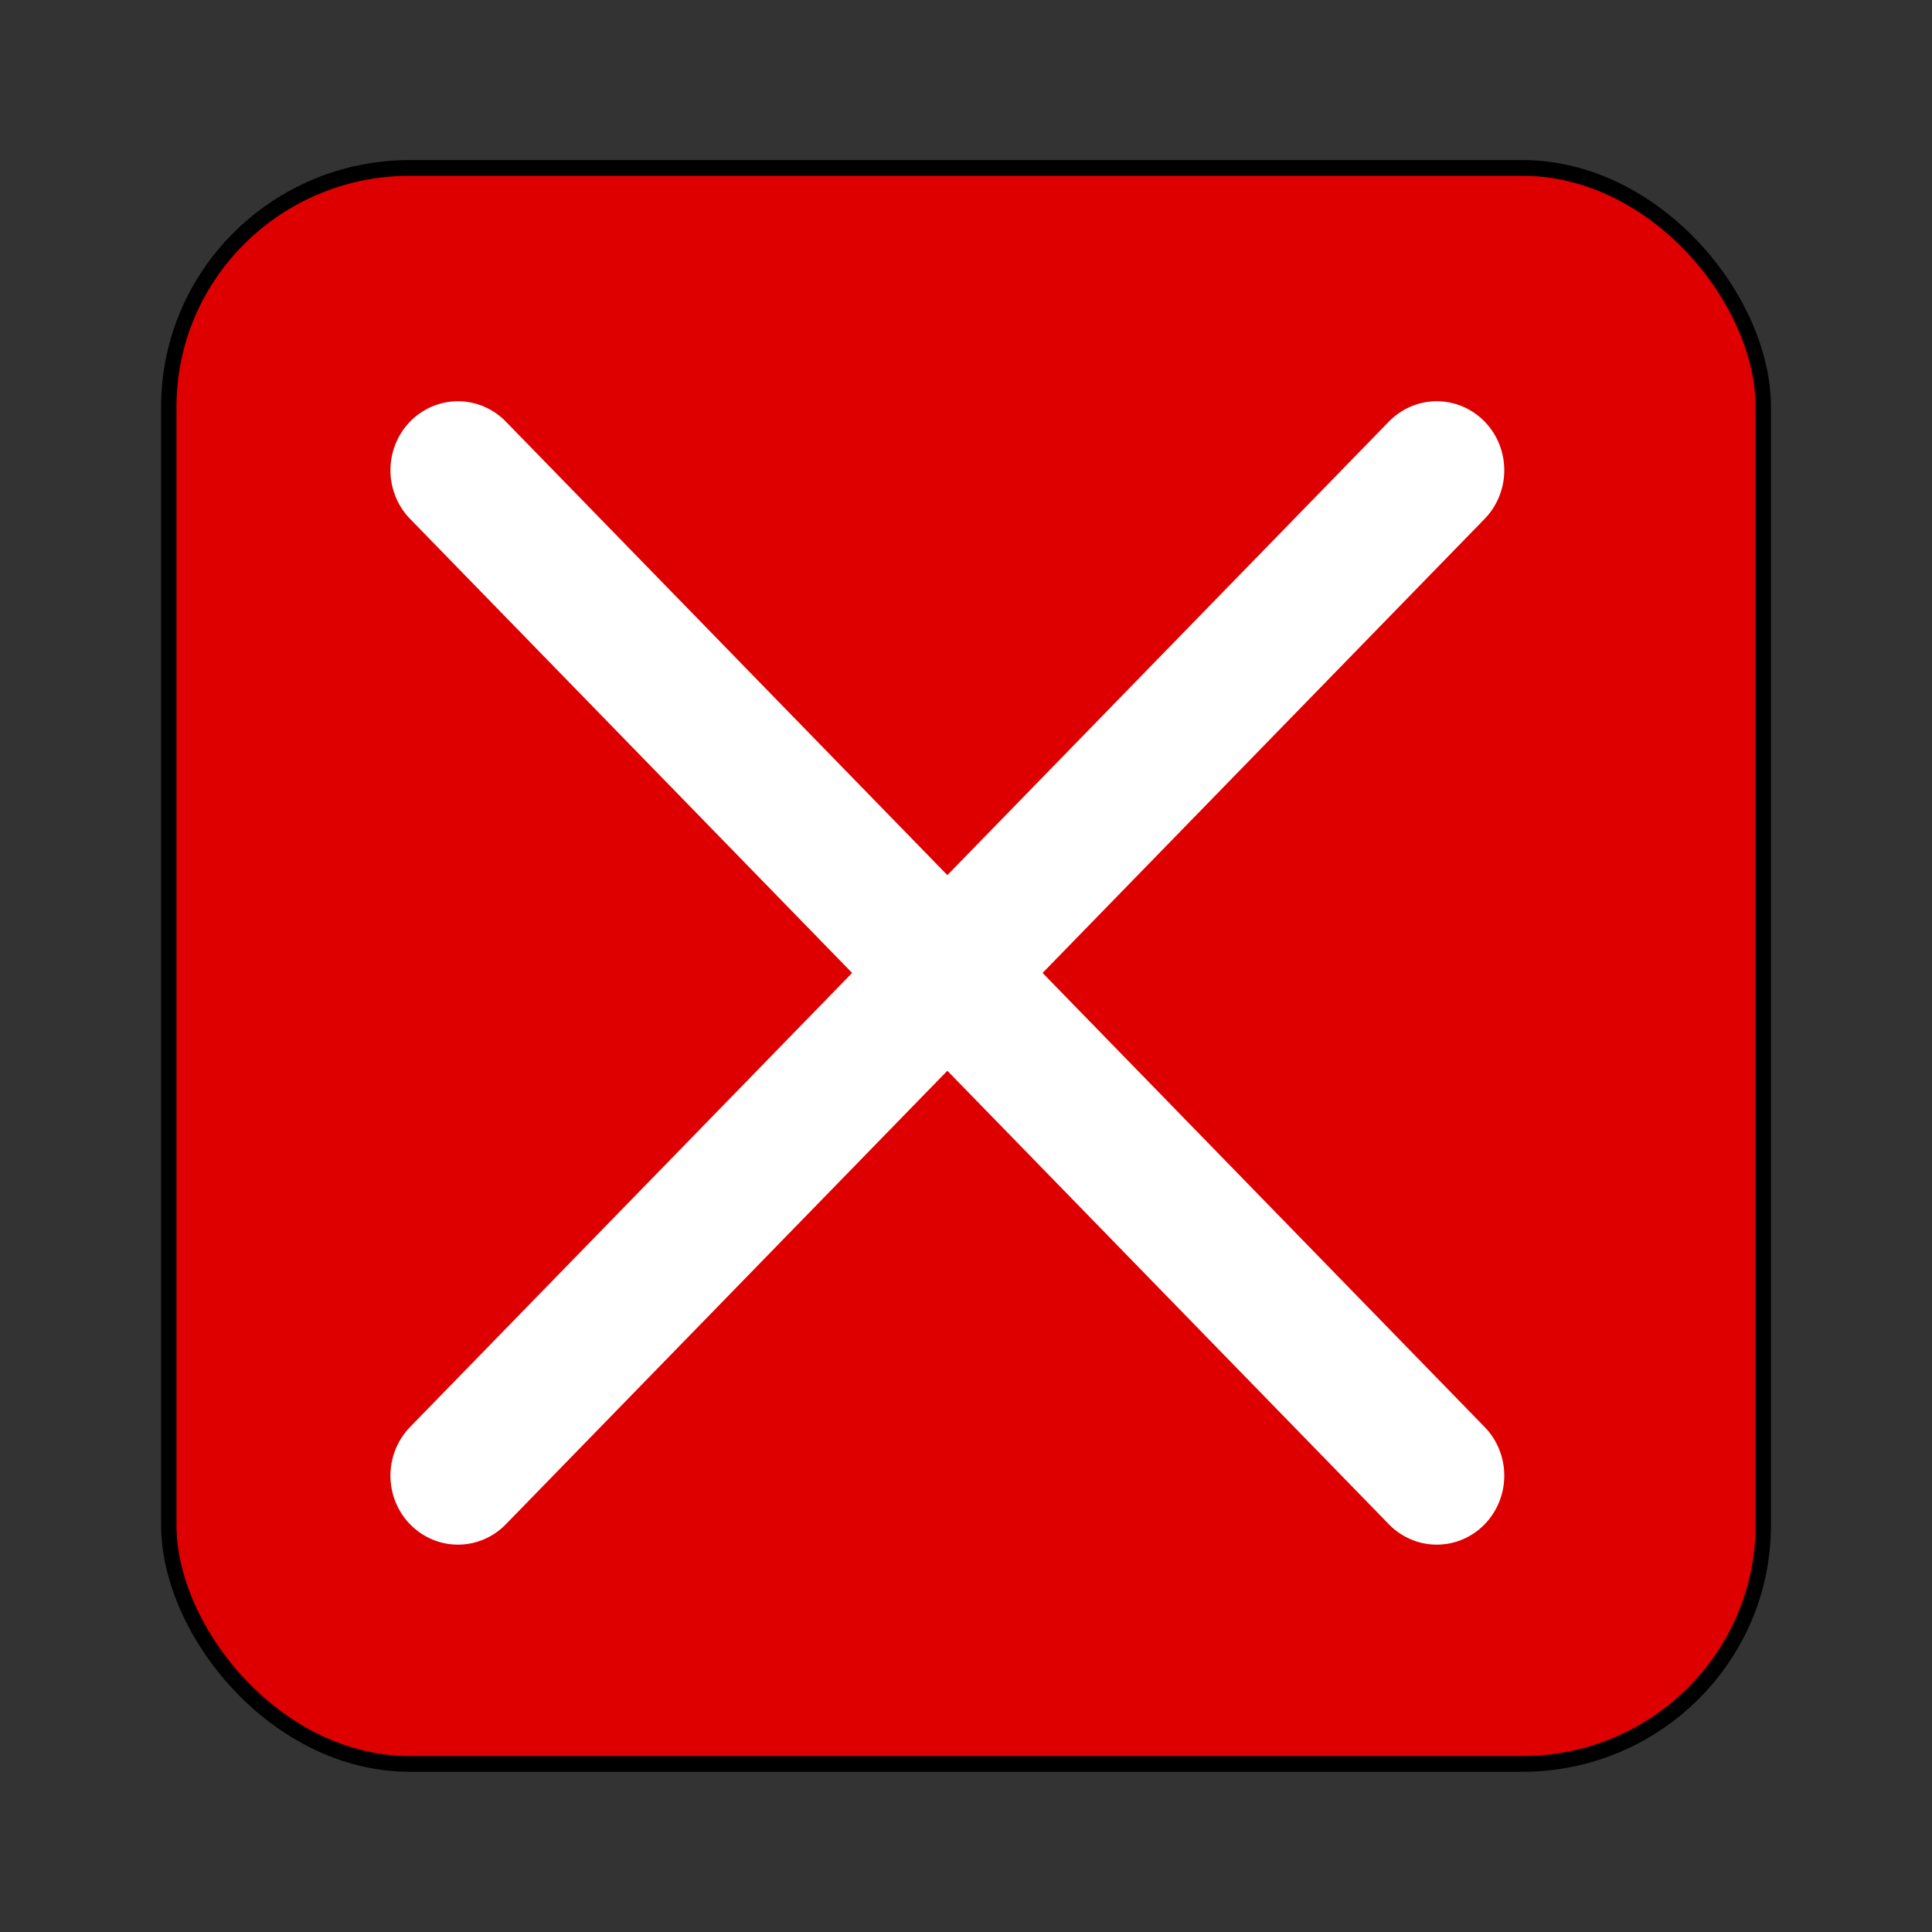
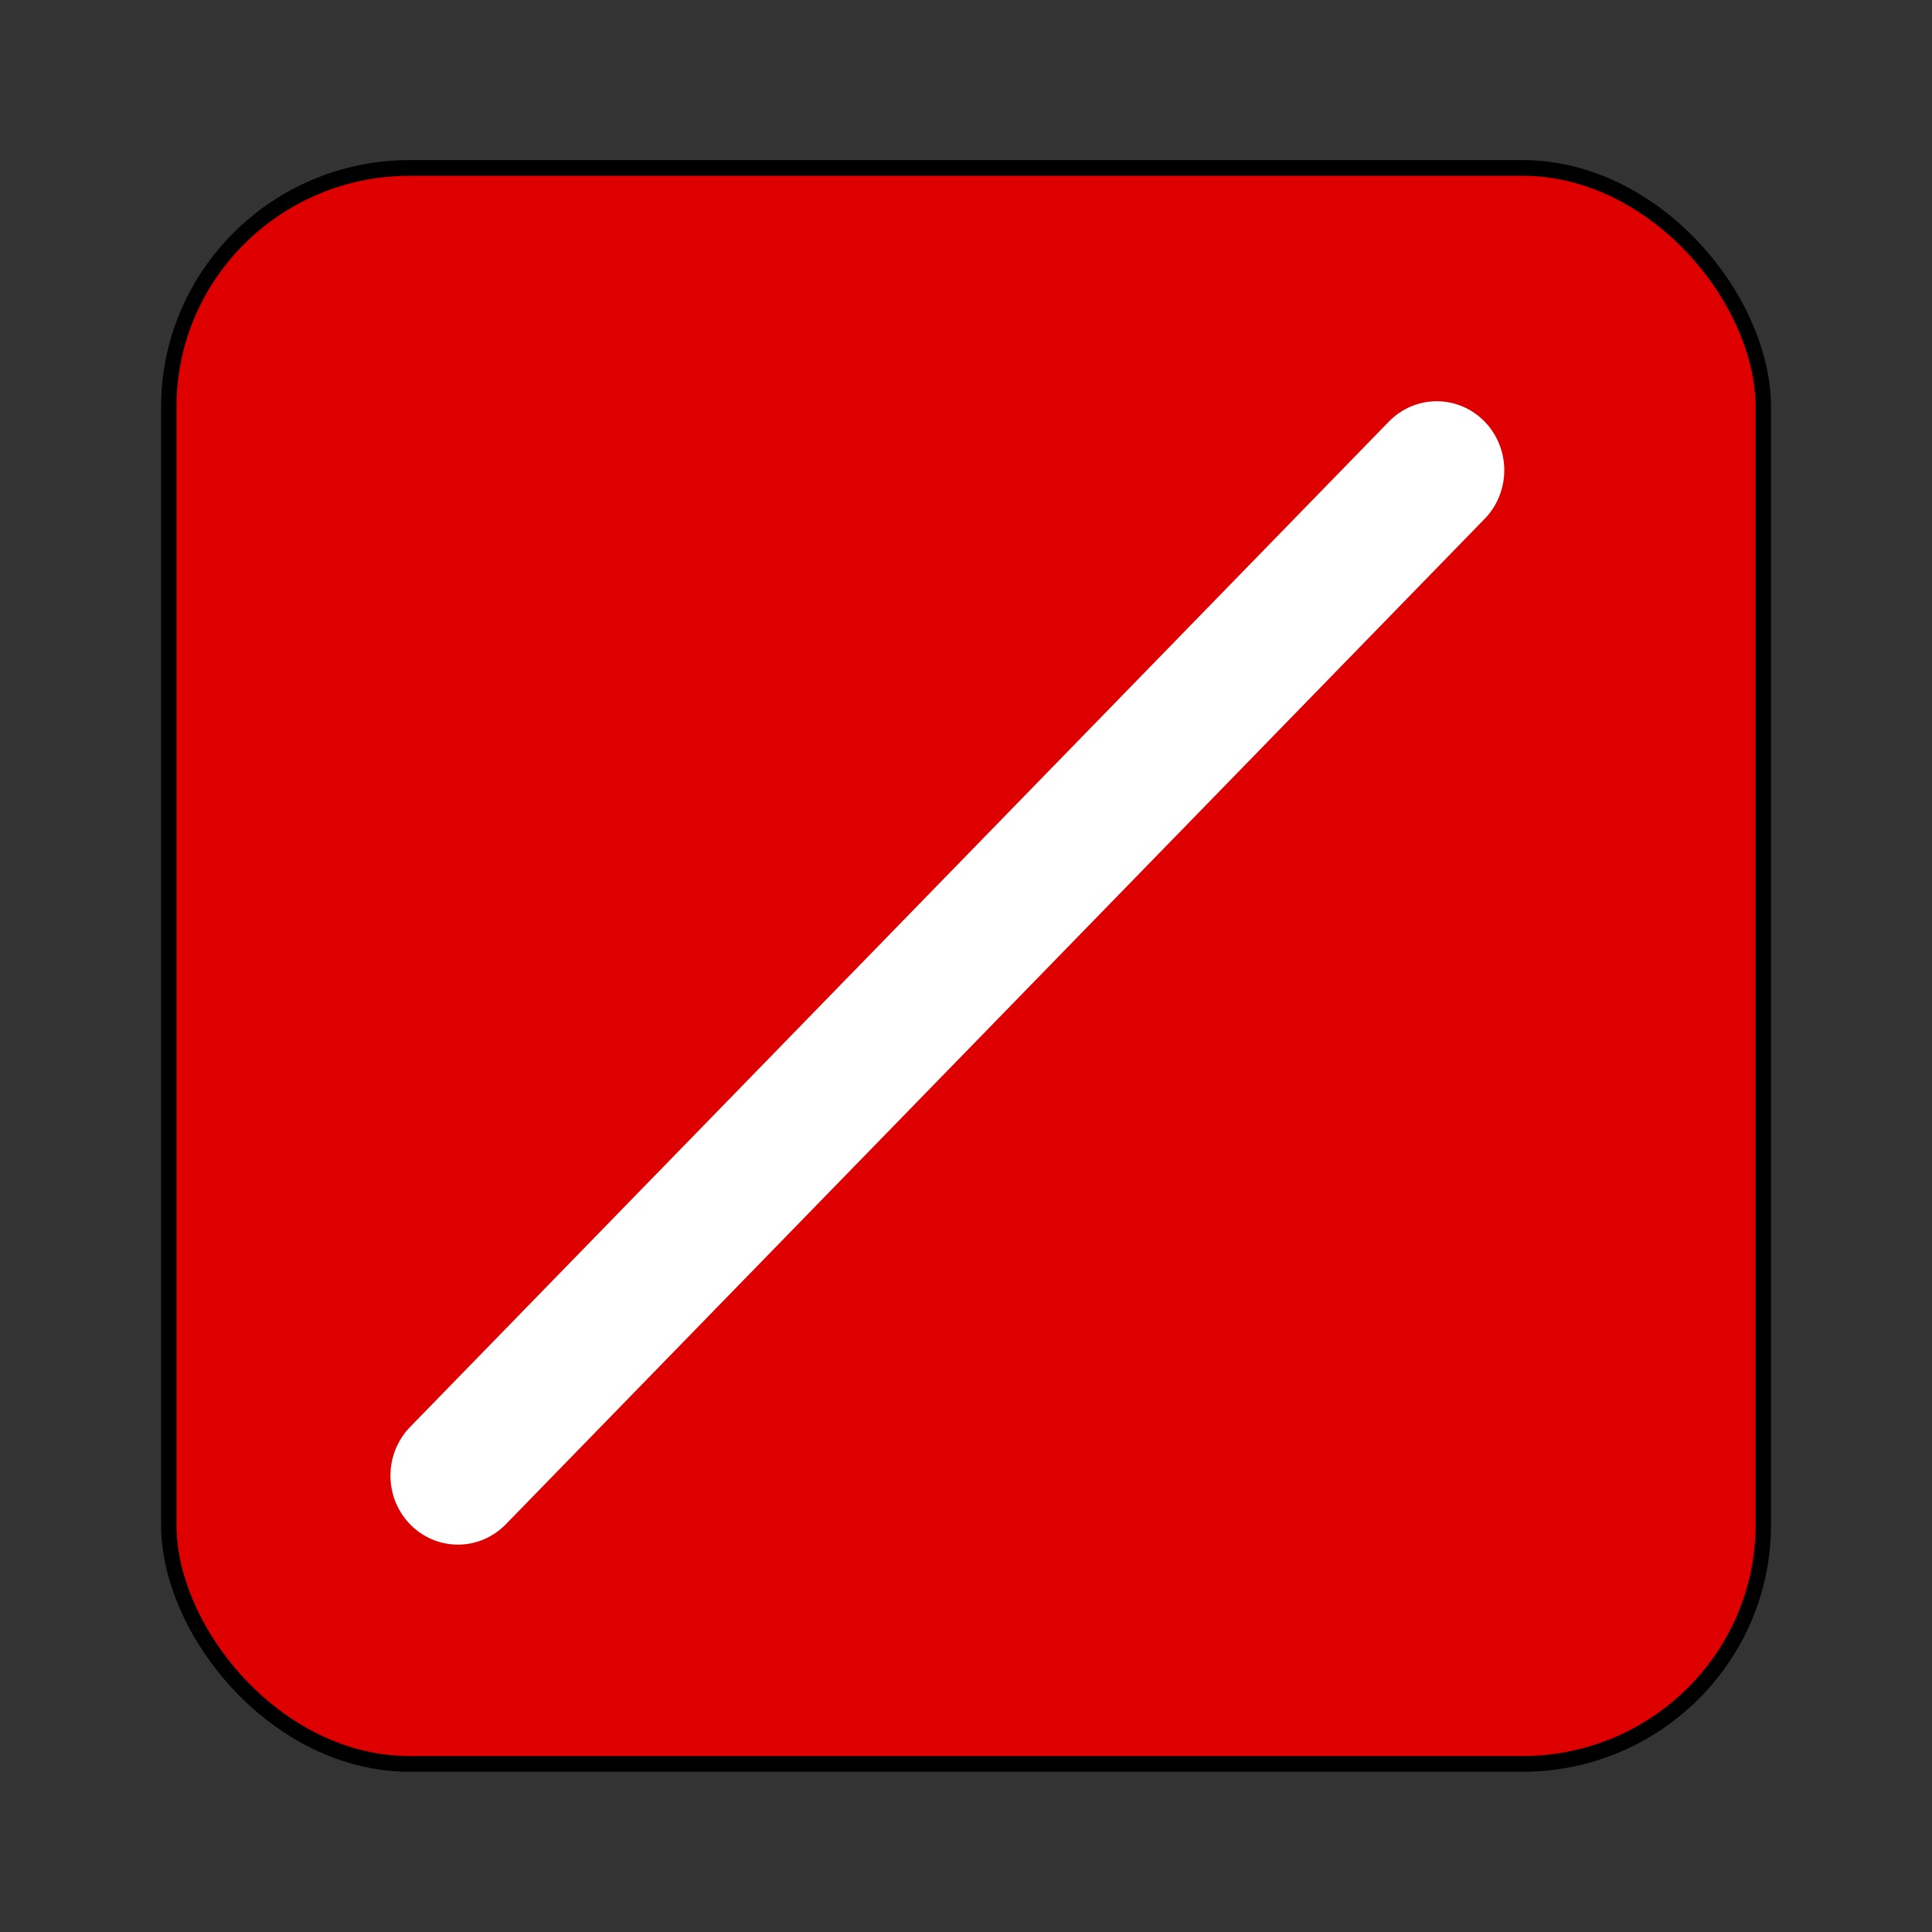
<svg xmlns="http://www.w3.org/2000/svg" xmlns:ns1="http://www.inkscape.org/namespaces/inkscape" xmlns:ns2="http://sodipodi.sourceforge.net/DTD/sodipodi-0.dtd" ns1:export-ydpi="90" ns1:export-xdpi="90" ns1:export-filename="false.png" ns2:docname="false.svg" ns1:version="1.2.1 (9c6d41e410, 2022-07-14)" id="svg8" version="1.1" viewBox="0 0 12.7 12.7" height="48" width="48">
  <rect x="0" y="0" width="12.7" height="12.7" fill="#333333" stroke="none" />
  <defs id="defs2" />
  <ns2:namedview ns1:window-maximized="1" ns1:window-y="-8" ns1:window-x="-8" ns1:window-height="1009" ns1:window-width="1920" ns1:guide-bbox="true" showguides="true" units="px" showgrid="false" ns1:document-rotation="0" ns1:current-layer="layer1" ns1:document-units="mm" ns1:cy="40.32958" ns1:cx="5.2682784" ns1:zoom="8.2569668" ns1:pageshadow="2" ns1:pageopacity="0.0" borderopacity="1.0" bordercolor="#666666" pagecolor="#ffffff" id="base" ns1:pagecheckerboard="0" fit-margin-top="0" fit-margin-left="0" fit-margin-right="0" fit-margin-bottom="0" ns1:snap-bbox="true" ns1:bbox-paths="true" ns1:bbox-nodes="true" ns1:snap-midpoints="true" ns1:object-paths="true" ns1:snap-global="false" ns1:showpageshadow="2" ns1:deskcolor="#d1d1d1">
    <ns2:guide id="guide14" orientation="1,0" position="-2.471617e-08,4.438" ns1:locked="false" />
    <ns2:guide position="2.105,7.395" orientation="-0.711,0.703" id="guide2079" ns1:locked="false" />
  </ns2:namedview>
  <g id="layer1" ns1:groupmode="layer" ns1:label="Calque 1" transform="translate(-0.92,-0.342)">
    <g id="g919" transform="matrix(2.731,0,0,2.791,-0.483,-10.628)" style="stroke:#000000;stroke-width:0.575;stroke-opacity:1">
      <rect ry="0.563" y="4.326" x="0.92" height="3.759" width="3.838" id="rect12" style="fill:#de0000;fill-opacity:1;fill-rule:evenodd;stroke:#000000;stroke-width:0.037;stroke-linecap:round;stroke-linejoin:round;stroke-opacity:1" rx="0.58" />
-       <path style="fill:#ffffff;stroke:#ffffff;stroke-width:0.325;stroke-linecap:round;stroke-linejoin:miter;stroke-miterlimit:4;stroke-dasharray:none;stroke-opacity:1" d="M 1.616,5.038 3.972,7.406" id="path841" />
      <path id="path843" d="M 3.972,5.038 1.616,7.406" style="fill:none;stroke:#ffffff;stroke-width:0.325;stroke-linecap:round;stroke-linejoin:miter;stroke-miterlimit:4;stroke-dasharray:none;stroke-opacity:1" />
    </g>
    <g id="g923" transform="matrix(2.732,0,0,2.788,-15.859,15.293)" style="stroke-width:0.553">
      <rect style="fill:#00bf00;fill-opacity:1;fill-rule:evenodd;stroke:#000000;stroke-width:0.036;stroke-linecap:round;stroke-linejoin:round;stroke-opacity:1" id="rect10" width="3.838" height="3.759" x="0.92" y="0.342" ry="0.563" rx="0.58" />
-       <path style="fill:#ffffff;stroke:none;stroke-width:0.146px;stroke-linecap:butt;stroke-linejoin:miter;stroke-opacity:1" d="M 1.462,1.75 C 1.363,2.403 1.787,2.704 2.382,3.475 2.724,3.211 3.844,1.608 4.354,0.685 3.744,1.257 3.347,1.68 2.375,2.743 1.891,2.378 1.778,2.057 1.462,1.75 Z" id="path16" ns2:nodetypes="ccccc" />
    </g>
    <g id="g3916" transform="matrix(-0.524,0,0,0.524,31.628,3.884)" style="stroke-width:1.467">
      <g id="g1077" transform="matrix(-1.268,0,0,1.268,48.317,-3.256)" style="stroke-width:1.157">
        <path style="fill:#ffaaaa;stroke:none;stroke-width:0.306px;stroke-linecap:butt;stroke-linejoin:miter;stroke-opacity:1" d="m 17.349,0.959 -0.755,-0.827 c -0.269,-0.003 -0.502,-0.061 -0.917,0.164 -0.46,0.353 -0.681,0.651 -0.877,0.942 -0.177,0.343 -0.14,0.586 -0.1,0.827 l 0.801,0.762 z" id="path1605" ns2:nodetypes="ccccccc" />
        <path id="path903" d="m 18.287,1.812 0.989,-0.656 c 0.804,1.232 0.674,1.931 2.413,3.697" style="fill:none;stroke:#000000;stroke-width:0.572;stroke-linecap:round;stroke-linejoin:round;stroke-miterlimit:4;stroke-dasharray:none;stroke-opacity:1" ns2:nodetypes="ccc" />
        <g id="g901" style="stroke-width:2.328;stroke-miterlimit:4;stroke-dasharray:none" transform="matrix(0.111,-0.058,0.056,0.115,-3.592,-2.412)">
          <path style="fill:#ffffff;fill-opacity:1;stroke:#000000;stroke-width:1.417;stroke-linecap:round;stroke-linejoin:round;stroke-miterlimit:4;stroke-dasharray:none;stroke-opacity:1" d="m 165.604,210.255 -16.673,-14.978 19.499,-6.5 z" id="path886" />
-           <path style="fill:#ffcc00;stroke:#000000;stroke-width:1.417;stroke-linecap:round;stroke-linejoin:round;stroke-miterlimit:4;stroke-dasharray:none;stroke-opacity:1" d="m 148.931,195.277 -30.238,-89.302 20.347,-6.5 29.391,89.302 z" id="path888" ns2:nodetypes="ccccc" />
-           <path style="fill:#e6e6e6;stroke:#000000;stroke-width:0.86;stroke-linecap:round;stroke-linejoin:round;stroke-miterlimit:4;stroke-dasharray:none;stroke-opacity:1" d="m 118.692,105.975 20.347,-6.5 3.491,9.469 -20.637,6.486 z" id="path896" ns2:nodetypes="ccccc" />
        </g>
-         <path style="fill:#000000;fill-opacity:1;stroke:none;stroke-width:0.306px;stroke-linecap:butt;stroke-linejoin:miter;stroke-opacity:1" d="m 26.491,12.122 -0.925,-0.259 c 0.277,-0.388 -0.747,-1.195 0.483,-1.059 z" id="path3258" ns2:nodetypes="cccc" />
      </g>
    </g>
  </g>
</svg>